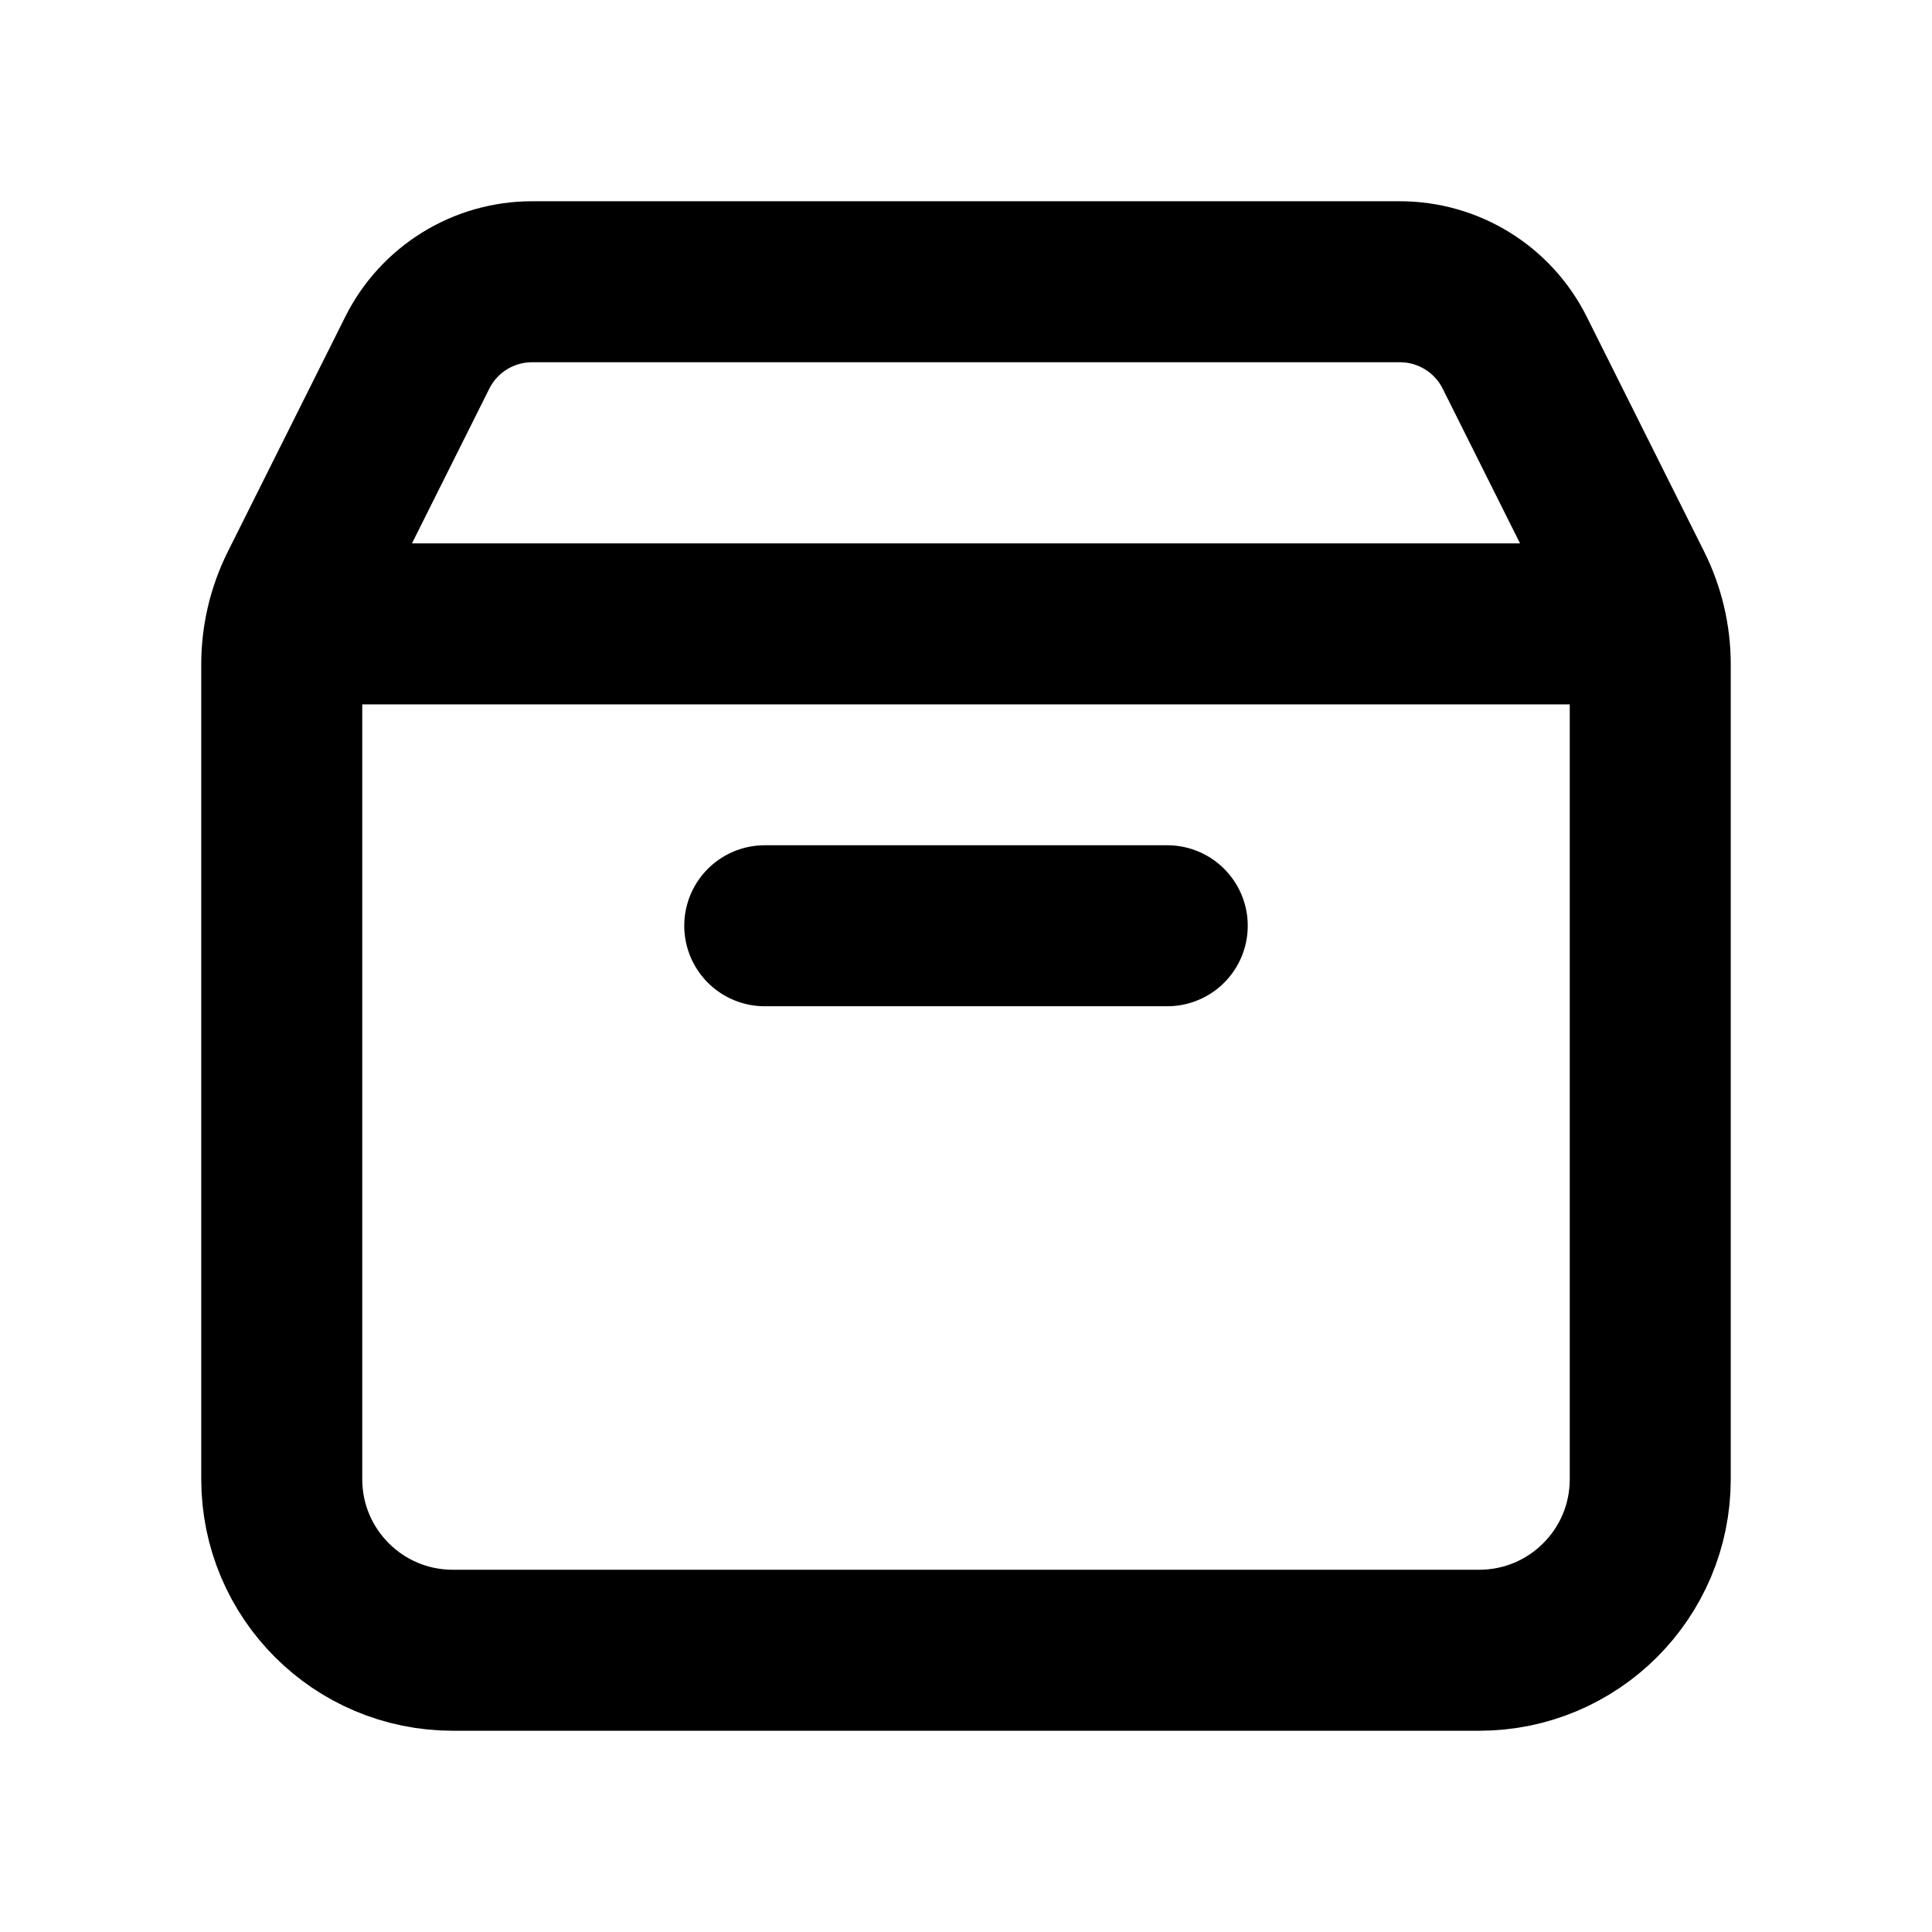
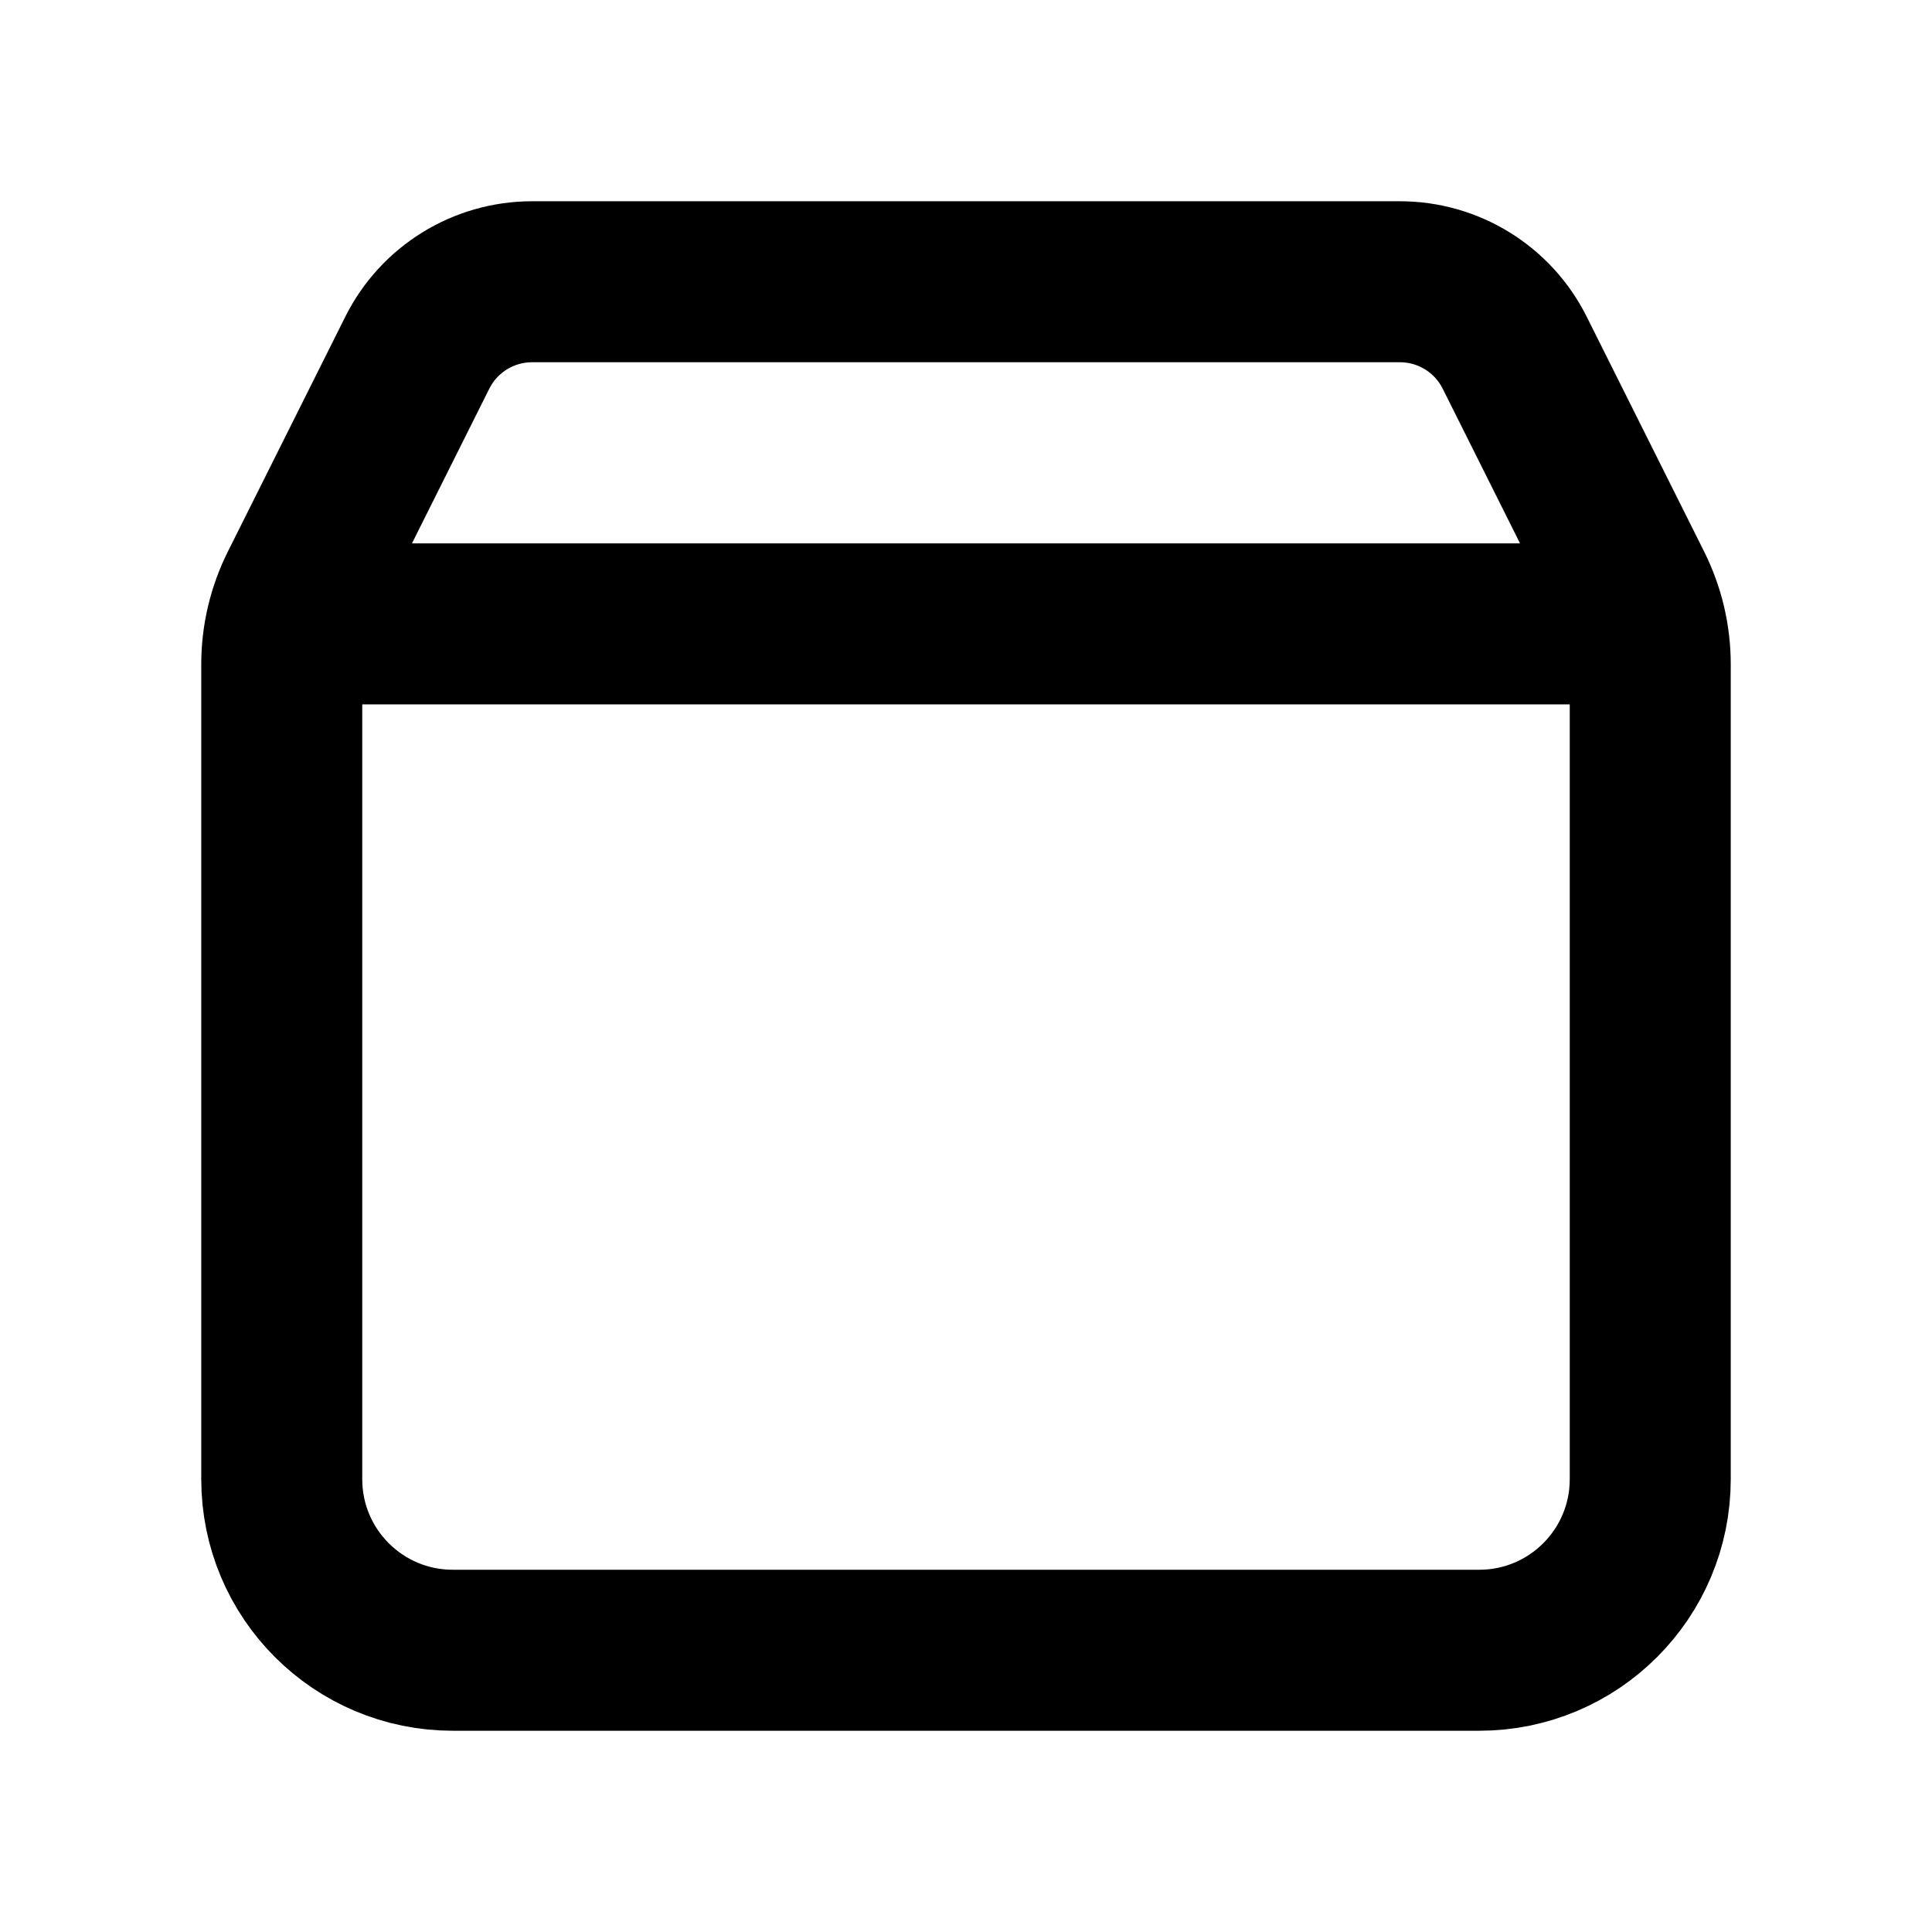
<svg xmlns="http://www.w3.org/2000/svg" width="24" height="24" viewBox="0 0 24 24" fill="none">
-   <path d="M20.44 7.75H3.56M14.5 11.5C12.425 11.5 9.5 11.5 9.5 11.5M20.5 8.252V18.375C20.5 19.549 19.549 20.5 18.375 20.5H5.625C4.451 20.5 3.5 19.549 3.5 18.375V8.252C3.5 7.922 3.577 7.596 3.724 7.301L5.184 4.381C5.454 3.841 6.006 3.5 6.61 3.5H17.39C17.994 3.5 18.546 3.841 18.816 4.381L20.276 7.301C20.423 7.596 20.5 7.922 20.5 8.252Z" stroke="black" stroke-width="2" stroke-linecap="round" stroke-linejoin="round" />
+   <path d="M20.44 7.75H3.56M14.5 11.5M20.5 8.252V18.375C20.5 19.549 19.549 20.5 18.375 20.5H5.625C4.451 20.5 3.5 19.549 3.5 18.375V8.252C3.5 7.922 3.577 7.596 3.724 7.301L5.184 4.381C5.454 3.841 6.006 3.5 6.61 3.5H17.39C17.994 3.5 18.546 3.841 18.816 4.381L20.276 7.301C20.423 7.596 20.5 7.922 20.5 8.252Z" stroke="black" stroke-width="2" stroke-linecap="round" stroke-linejoin="round" />
</svg>